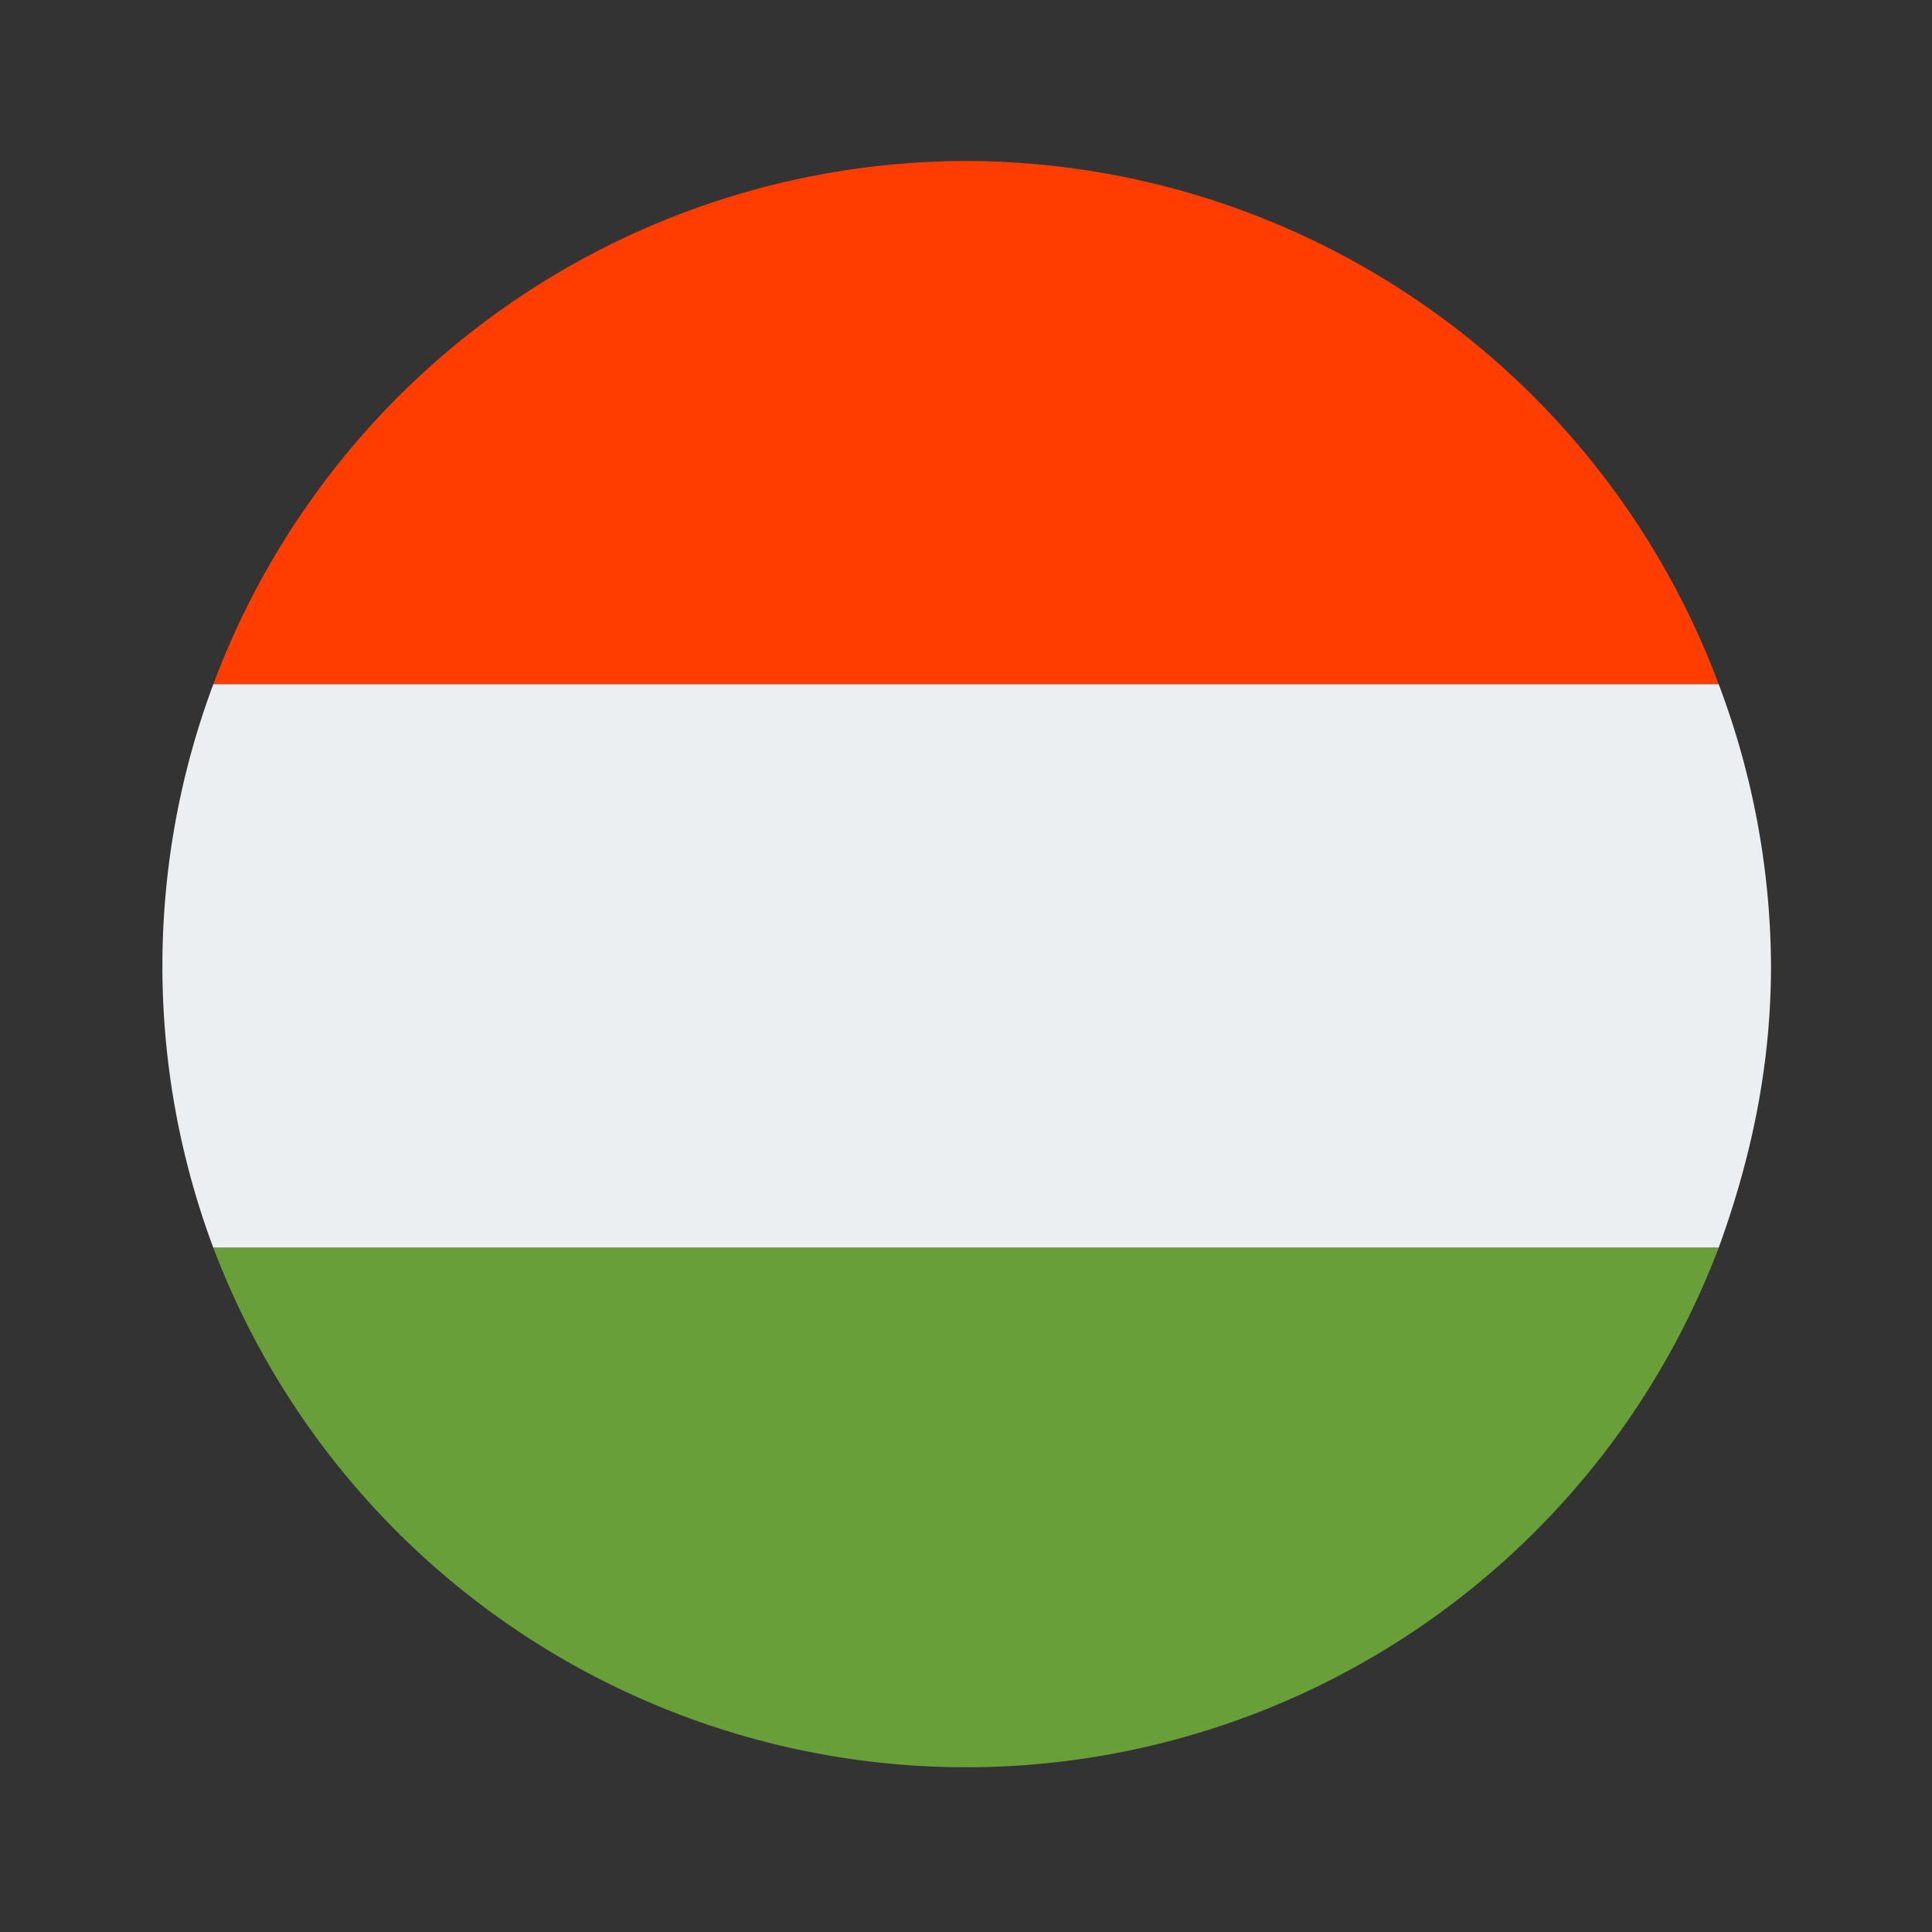
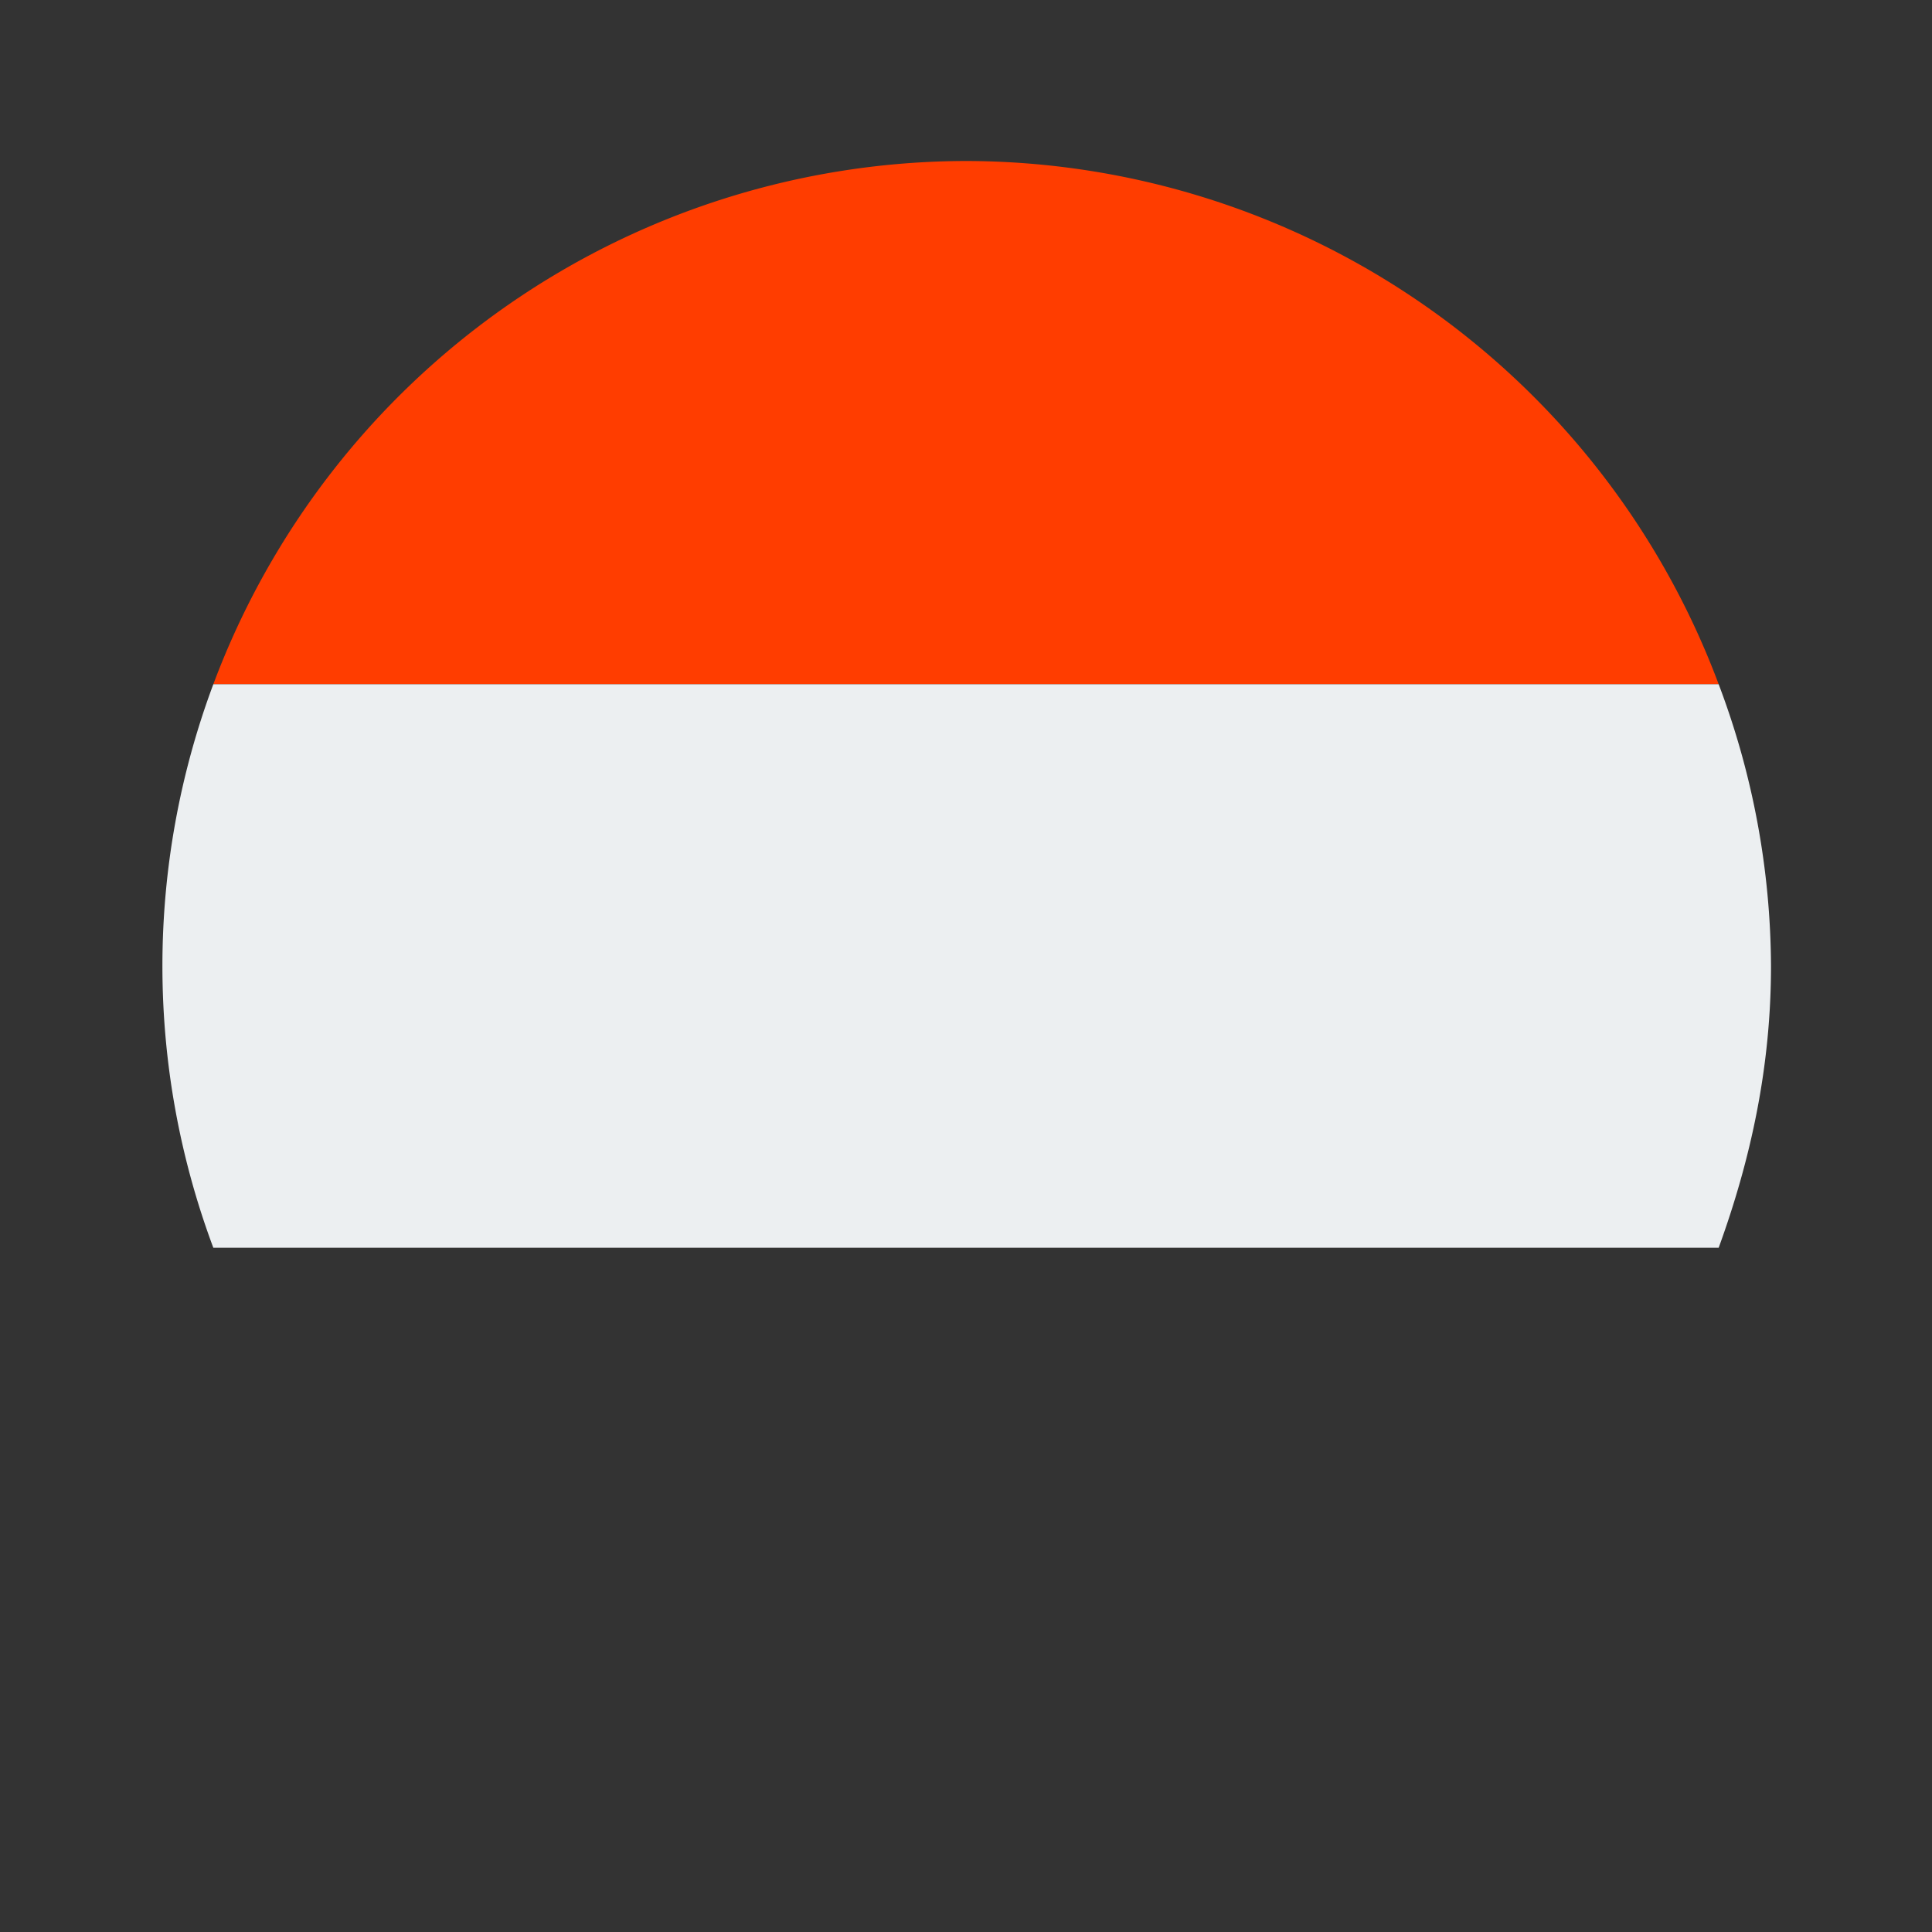
<svg xmlns="http://www.w3.org/2000/svg" viewBox="0 0 48 48" xml:space="preserve">
  <rect x="0" y="0" width="48" height="48" fill="#333333" stroke="none" />
  <path d="M24 4A20 20 0 0 0 5.3 17h37.4A20 20 0 0 0 24 4z" fill="#ff3d00" />
  <path d="M44 24a20 20 0 0 0-1.3-7H5.3a20 20 0 0 0 0 14h37.4c.8-2.2 1.3-4.5 1.3-7z" fill="#eceff1" />
-   <path d="M42.7 31H5.3a20 20 0 0 0 37.4 0z" fill="#689f38" />
</svg>